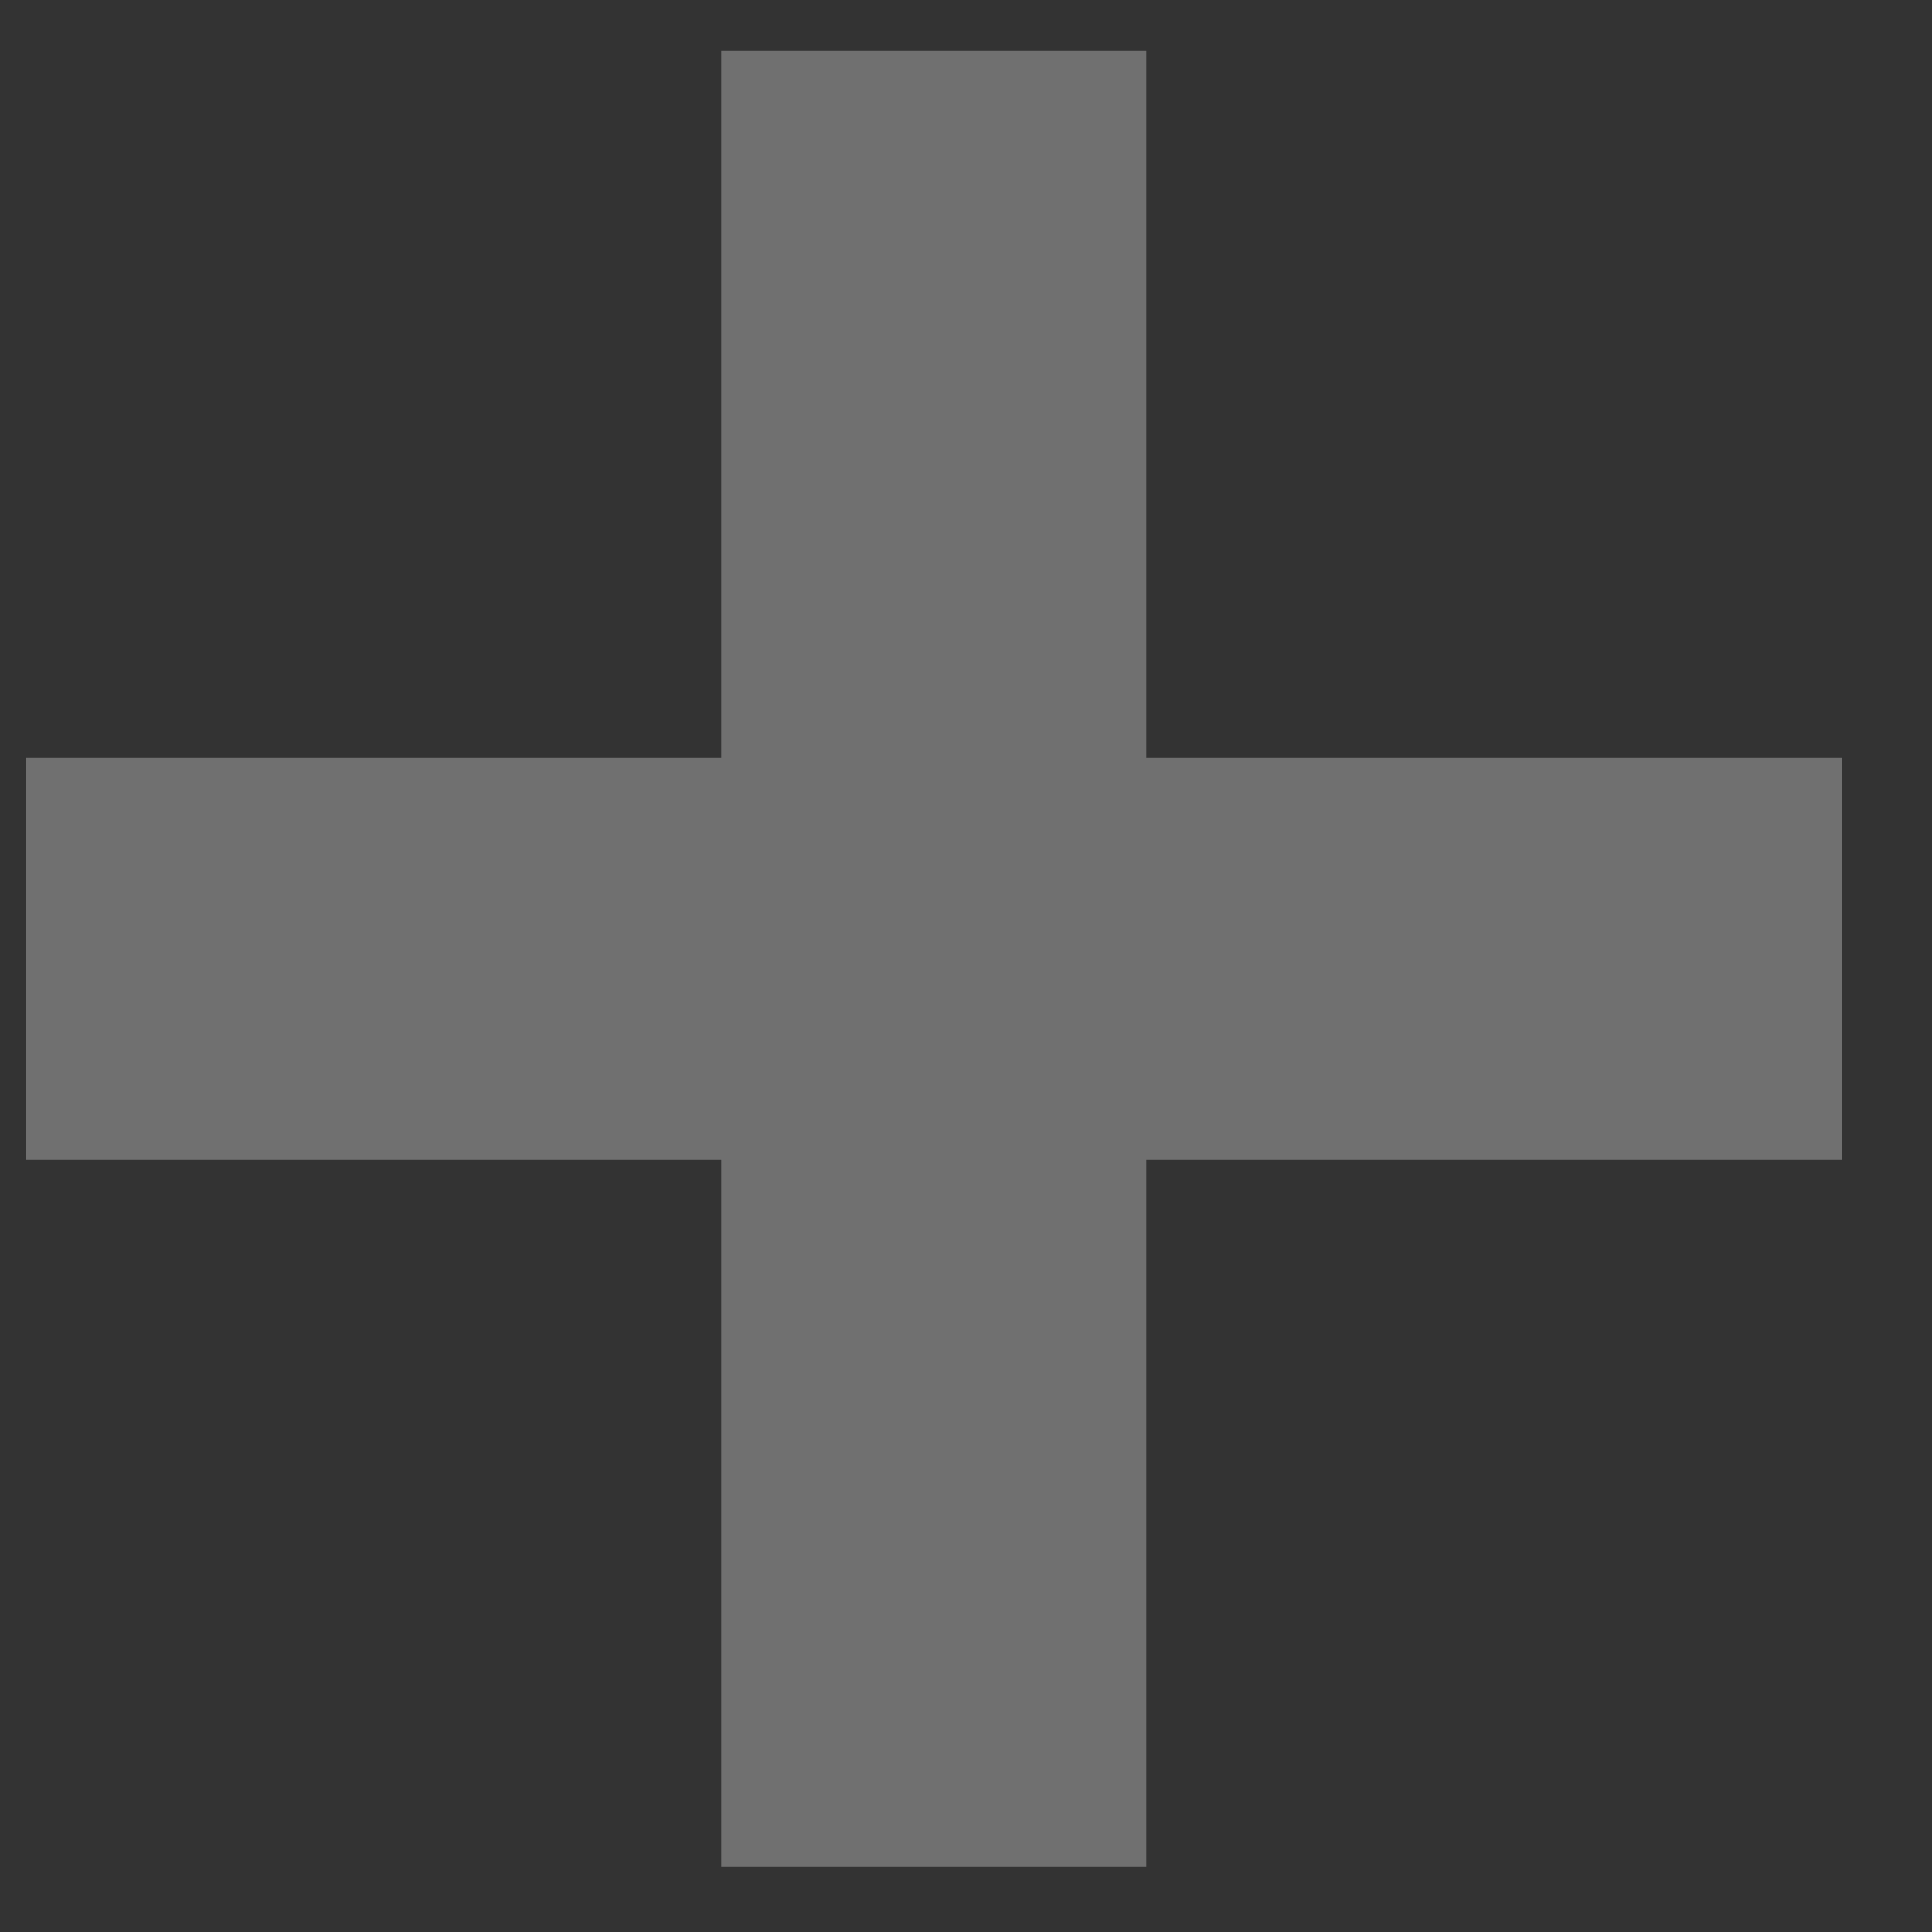
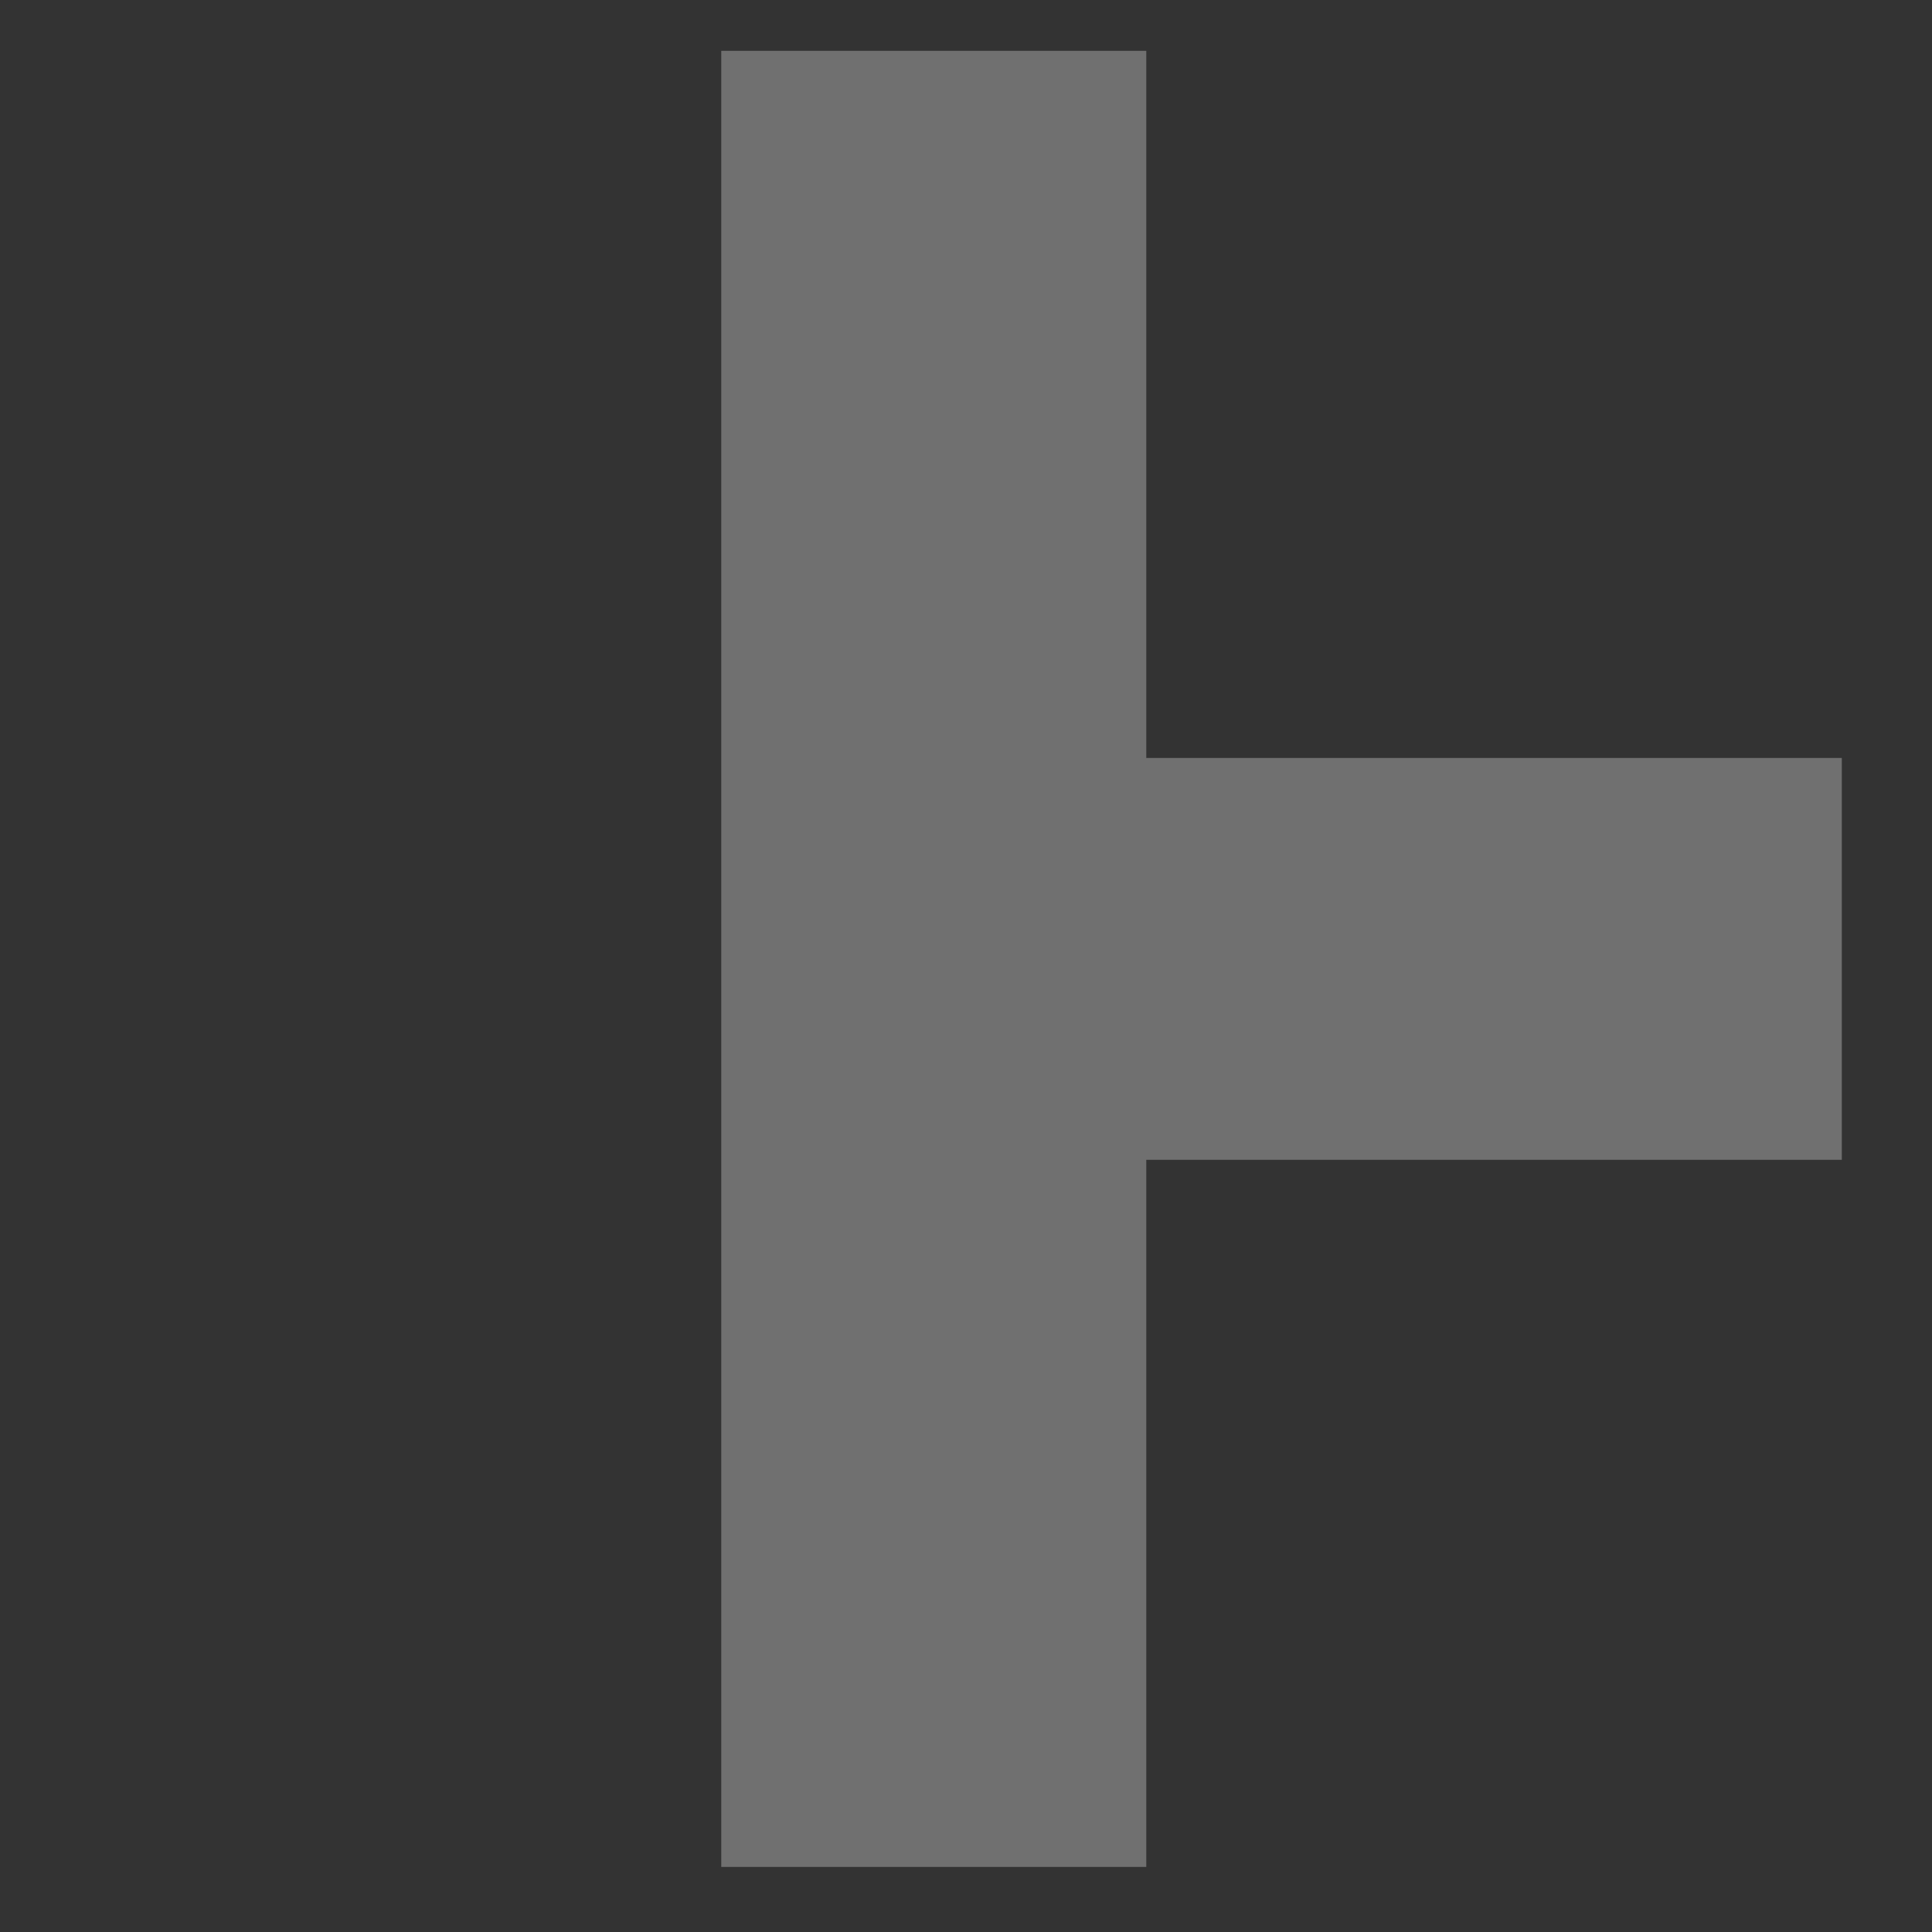
<svg xmlns="http://www.w3.org/2000/svg" width="19" height="19" viewBox="0 0 19 19" fill="none">
  <rect x="0" y="0" width="19" height="19" fill="#333333" stroke="none" />
-   <path opacity="0.3" d="M7.093 11.406H0.253V7.454H7.093V0.5H11.273V7.454H18.113V11.406H11.273V18.36H7.093V11.406Z" fill="white" />
+   <path opacity="0.3" d="M7.093 11.406V7.454H7.093V0.5H11.273V7.454H18.113V11.406H11.273V18.36H7.093V11.406Z" fill="white" />
</svg>